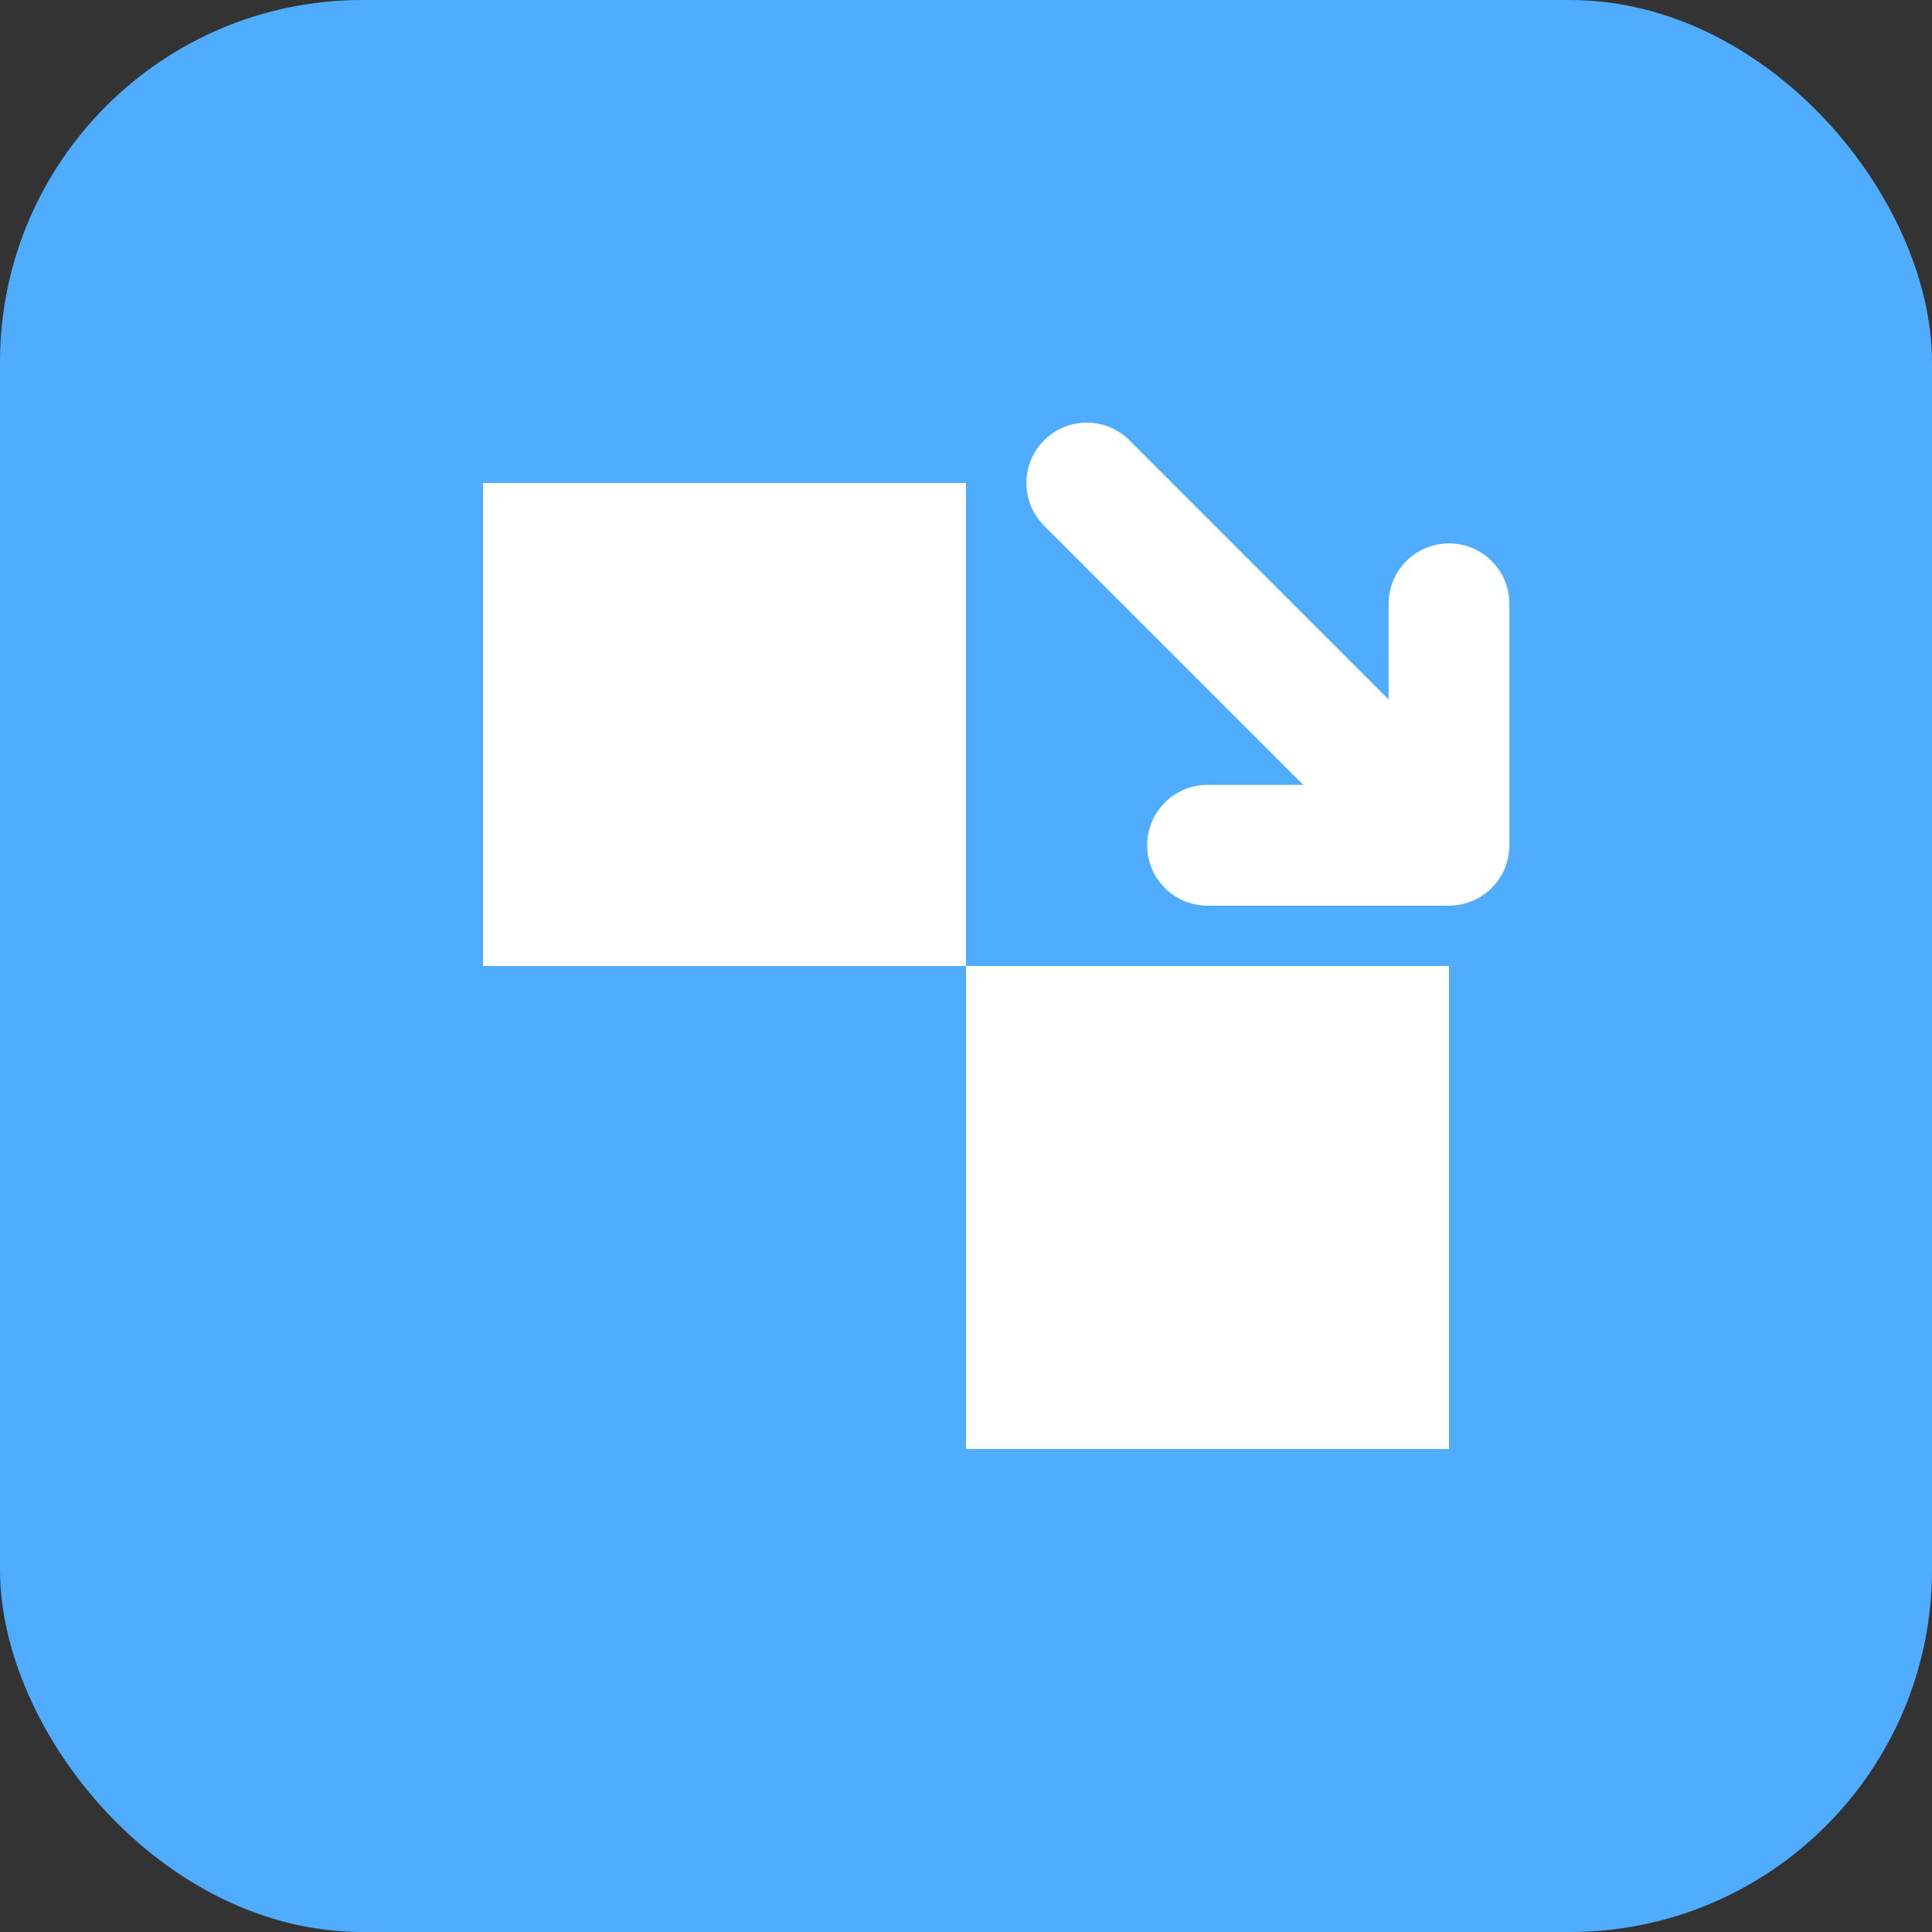
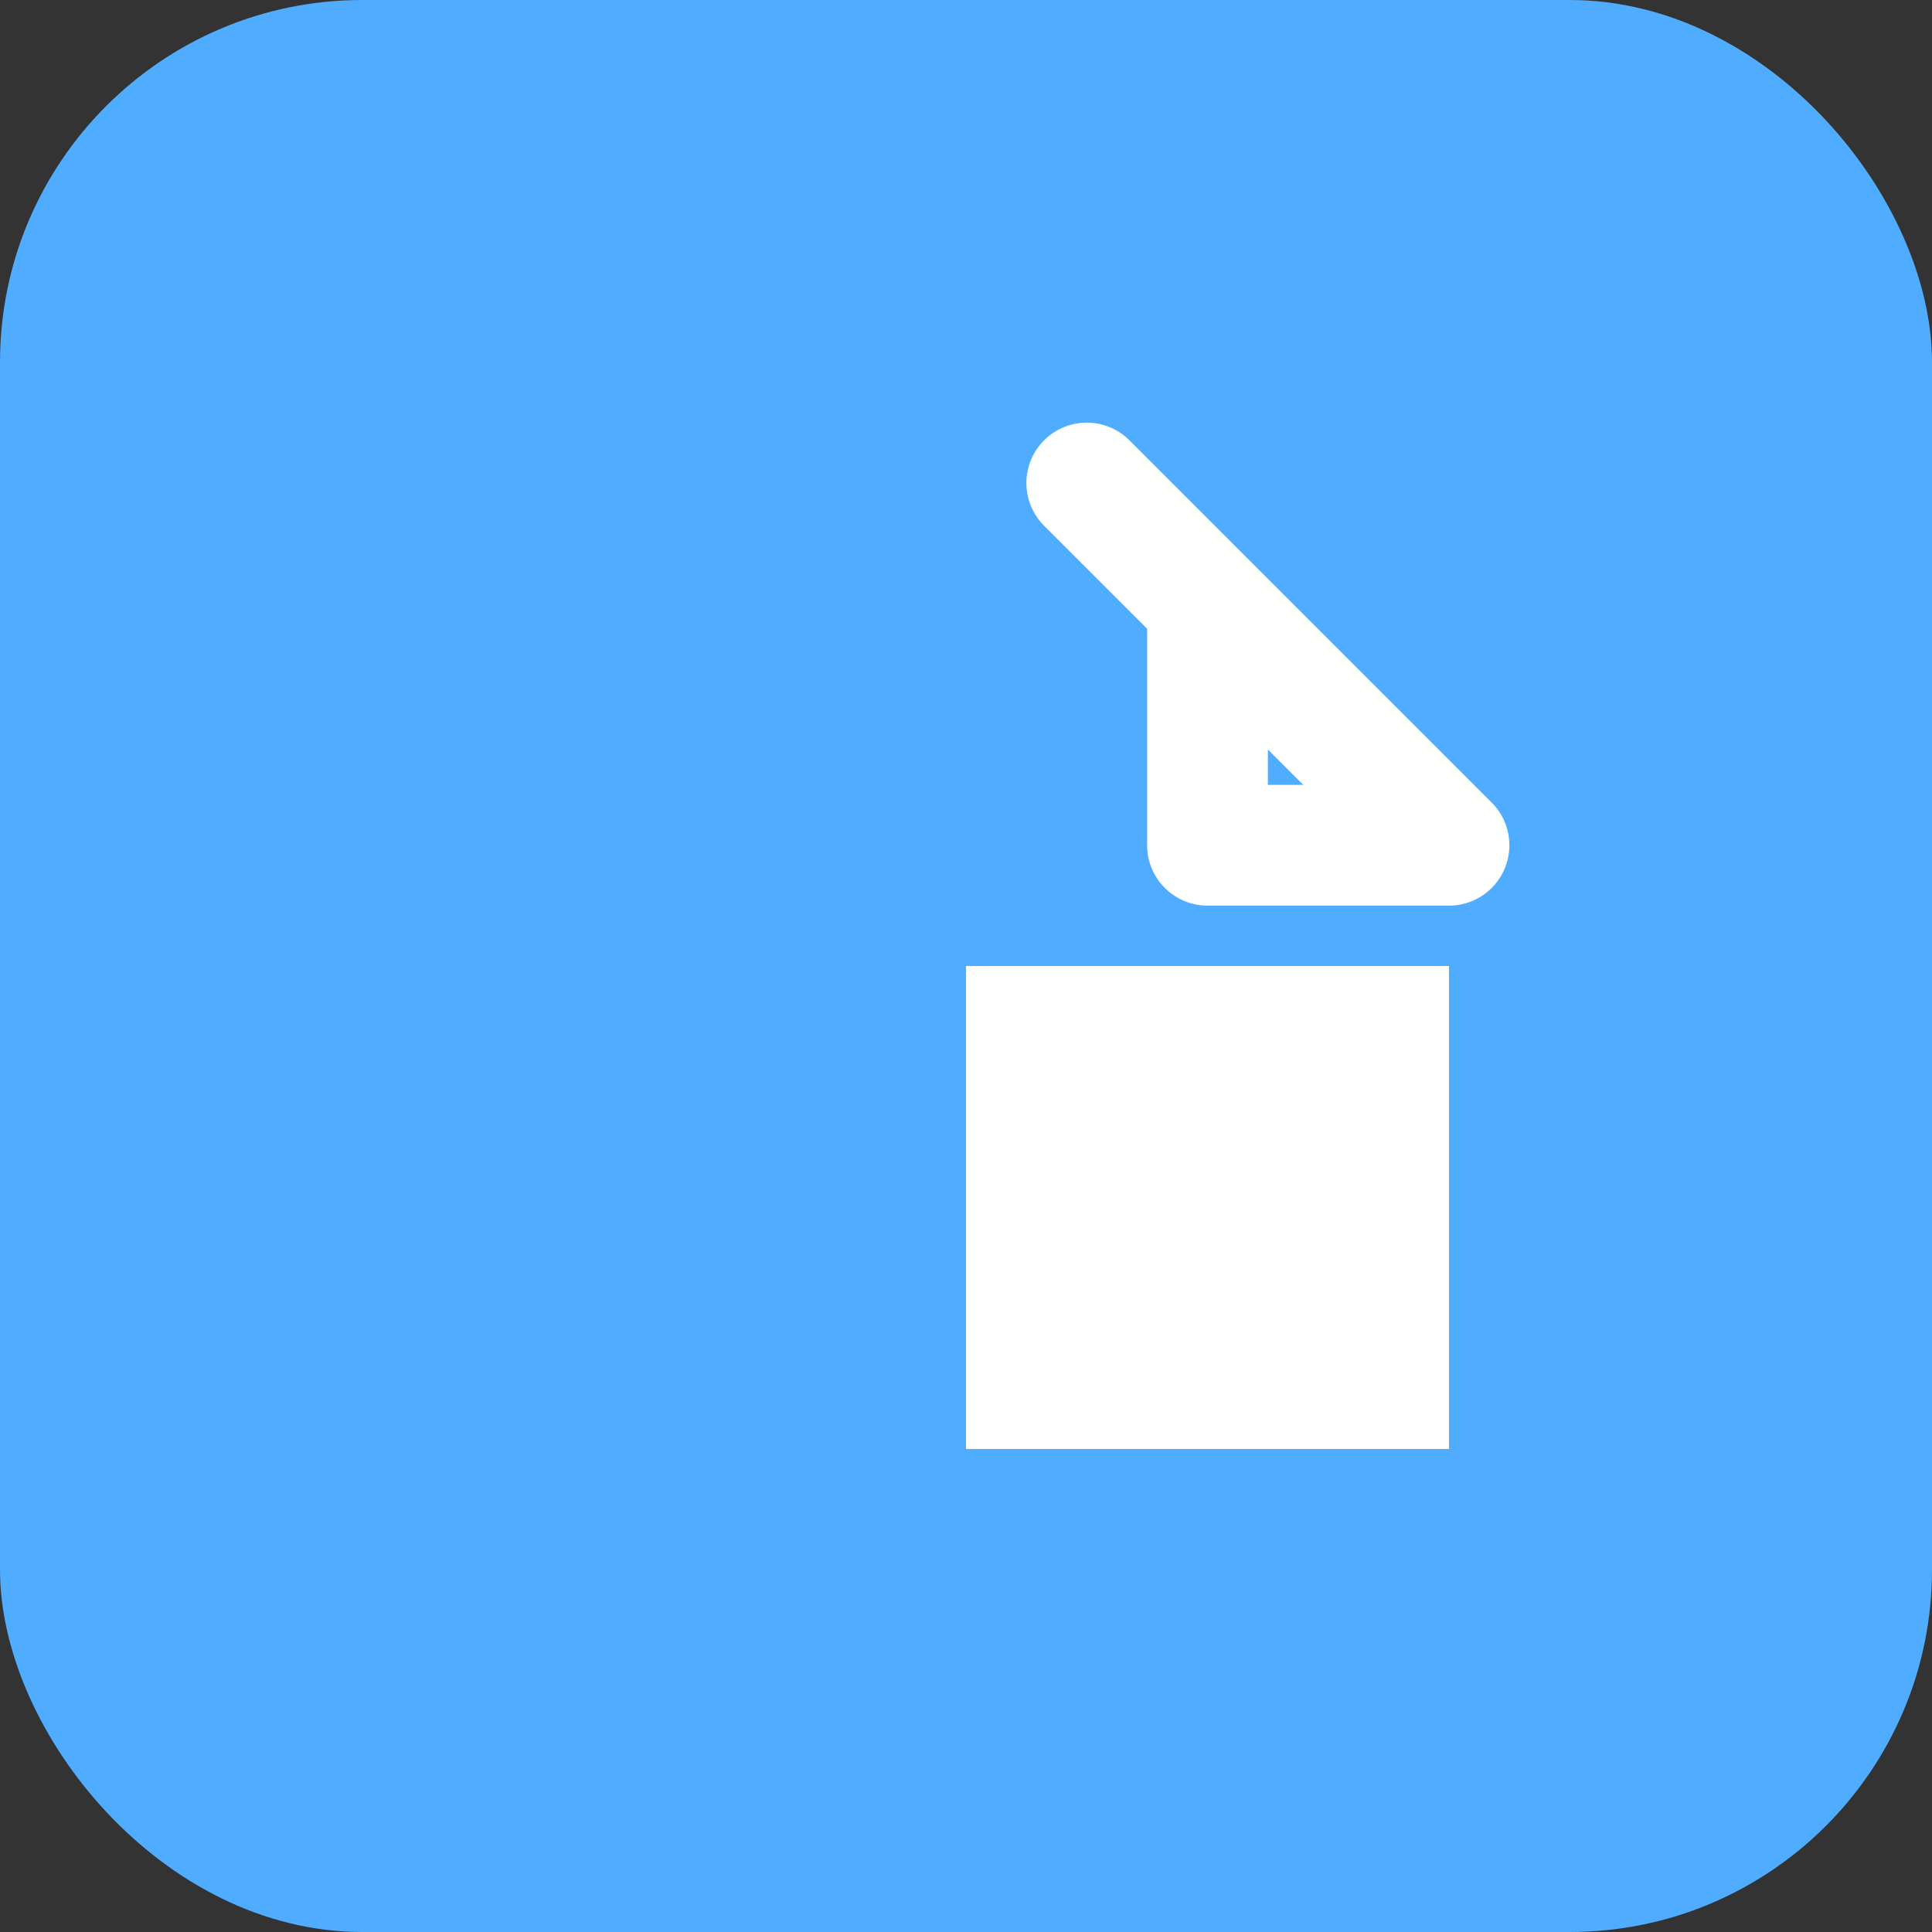
<svg xmlns="http://www.w3.org/2000/svg" width="16" height="16" viewBox="0 0 16 16" fill="none">
  <rect x="0" y="0" width="16" height="16" fill="#333333" stroke="none" />
  <rect width="16" height="16" rx="3" fill="#4facfe" />
-   <path d="M4 4H8V8H4V4Z" fill="white" />
  <path d="M12 12H8V8H12V12Z" fill="white" />
-   <path d="M12 7L9 4M12 7H10M12 7V5" stroke="white" stroke-width="1" stroke-linecap="round" stroke-linejoin="round" />
+   <path d="M12 7L9 4M12 7H10V5" stroke="white" stroke-width="1" stroke-linecap="round" stroke-linejoin="round" />
</svg>